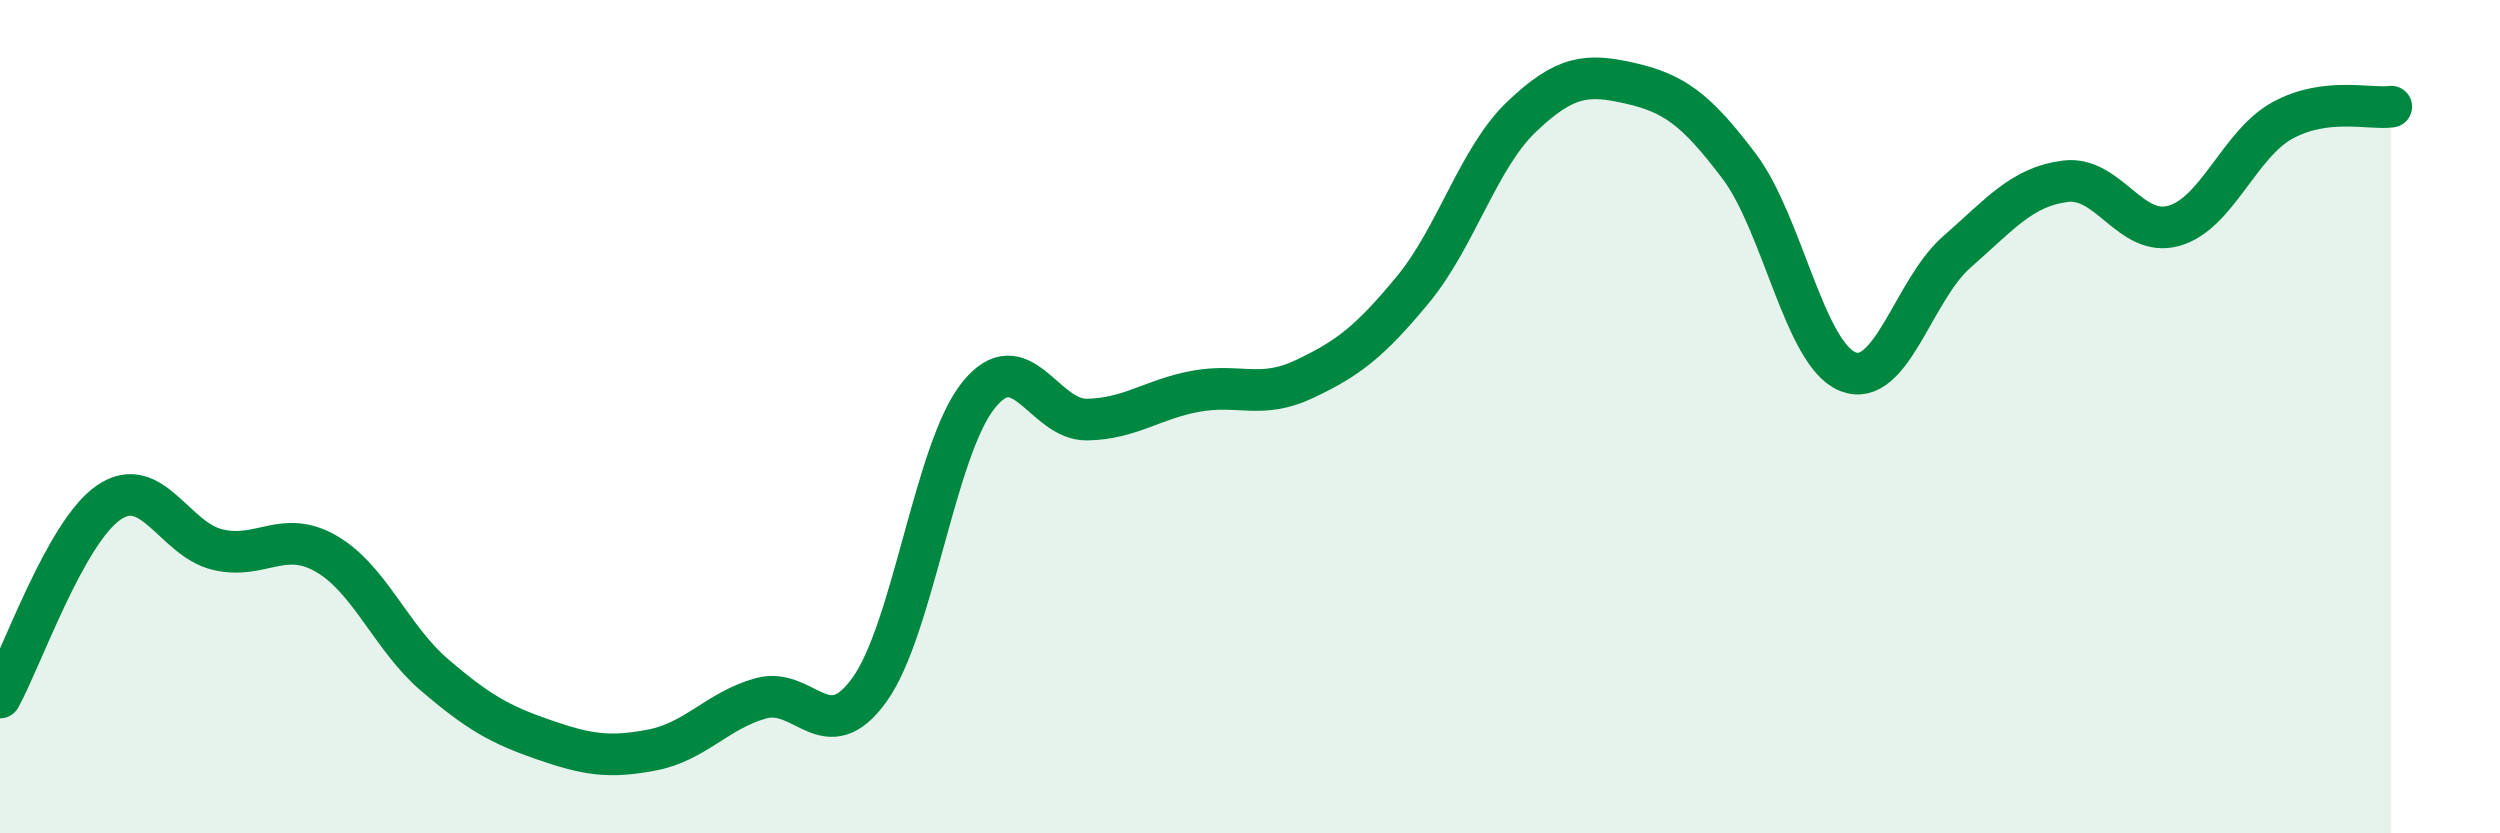
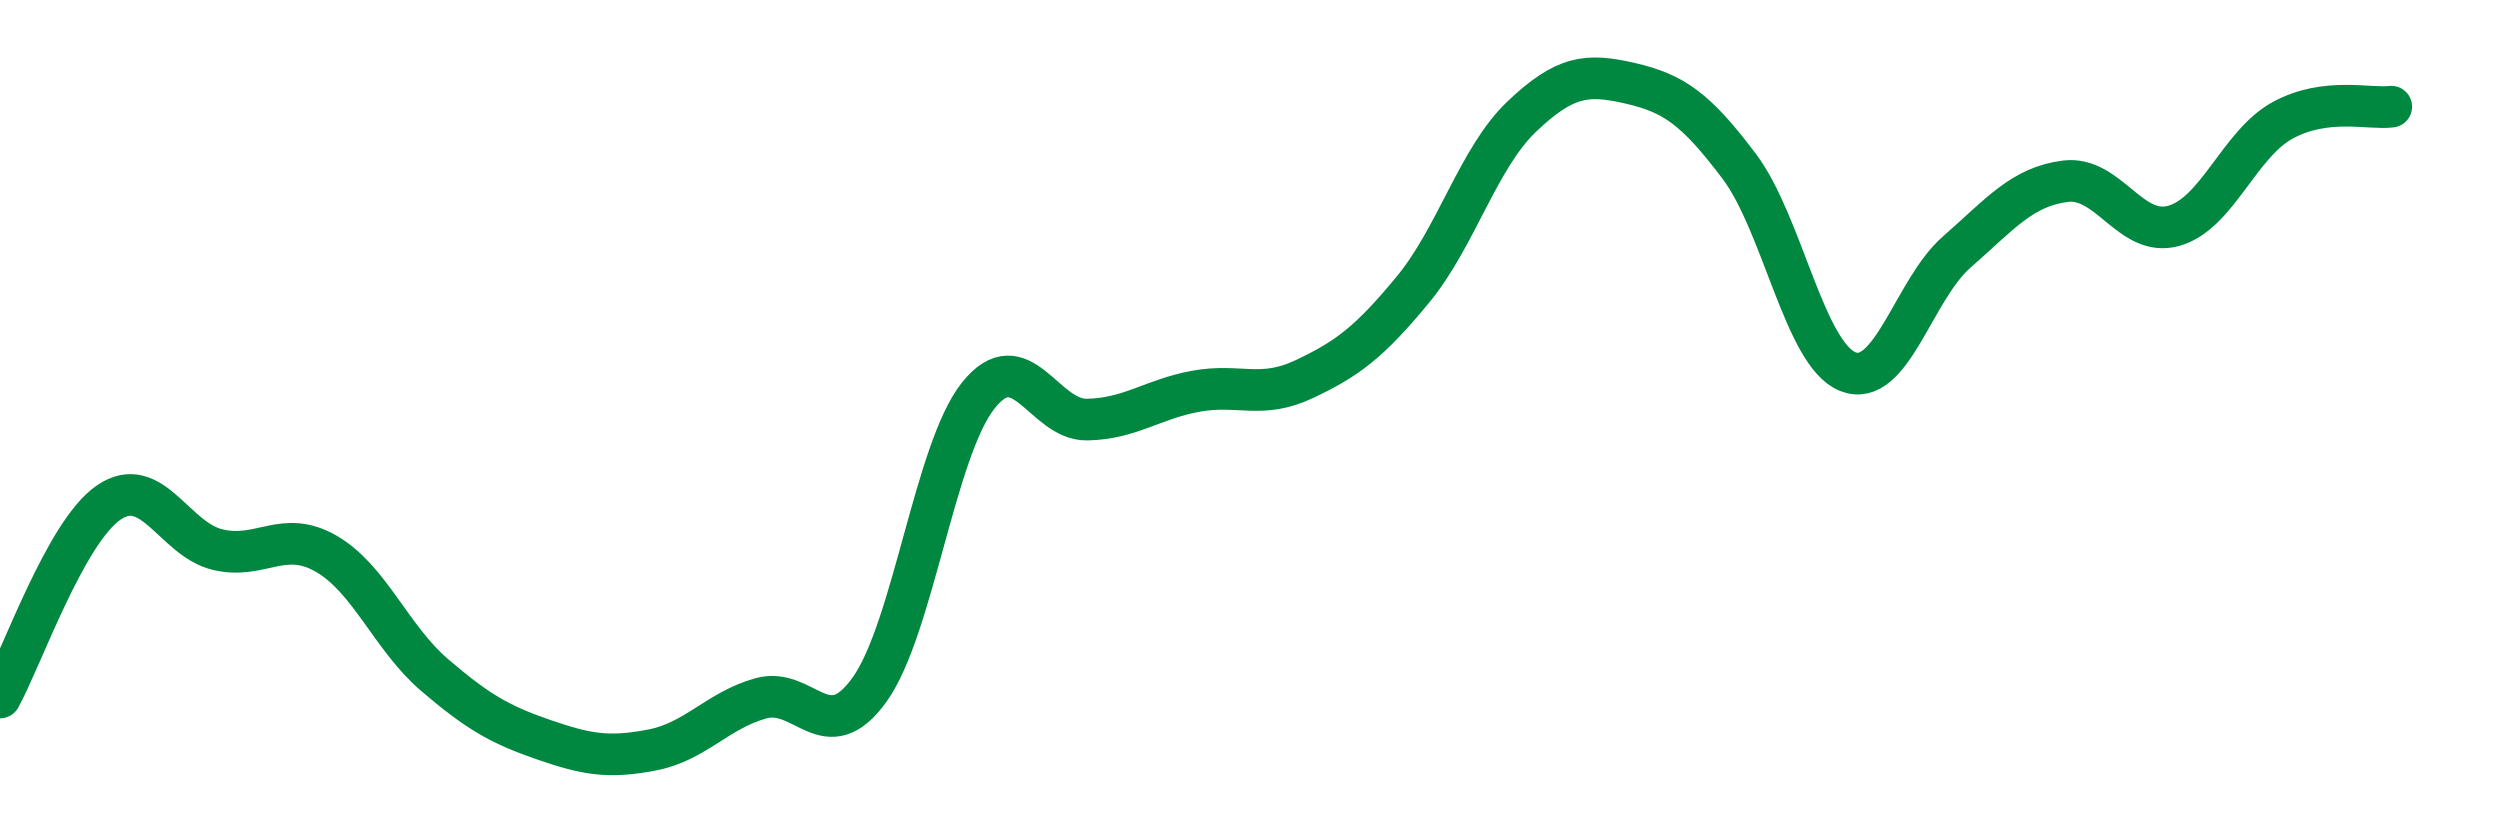
<svg xmlns="http://www.w3.org/2000/svg" width="60" height="20" viewBox="0 0 60 20">
-   <path d="M 0,16.74 C 0.52,15.8 1.57,12.77 2.61,12.06 C 3.65,11.35 4.18,12.94 5.22,13.19 C 6.26,13.44 6.79,12.69 7.83,13.29 C 8.87,13.89 9.39,15.31 10.43,16.2 C 11.47,17.09 12,17.39 13.04,17.75 C 14.08,18.11 14.61,18.2 15.65,18 C 16.69,17.8 17.22,17.05 18.26,16.76 C 19.3,16.47 19.83,18 20.87,16.55 C 21.91,15.1 22.44,10.79 23.48,9.49 C 24.52,8.19 25.05,10.09 26.09,10.07 C 27.13,10.05 27.66,9.58 28.7,9.39 C 29.74,9.2 30.26,9.59 31.3,9.1 C 32.34,8.61 32.87,8.21 33.91,6.95 C 34.95,5.69 35.48,3.79 36.52,2.8 C 37.56,1.81 38.09,1.76 39.13,2 C 40.17,2.24 40.7,2.61 41.74,3.99 C 42.78,5.37 43.31,8.51 44.35,8.92 C 45.39,9.33 45.92,6.96 46.96,6.05 C 48,5.14 48.53,4.48 49.57,4.35 C 50.61,4.22 51.13,5.71 52.17,5.42 C 53.21,5.13 53.74,3.46 54.78,2.89 C 55.82,2.32 56.87,2.63 57.39,2.56L57.39 20L0 20Z" fill="#008740" opacity="0.1" stroke-linecap="round" stroke-linejoin="round" />
  <path d="M 0,16.74 C 0.52,15.8 1.57,12.77 2.61,12.06 C 3.65,11.35 4.18,12.94 5.22,13.19 C 6.26,13.44 6.79,12.69 7.83,13.29 C 8.87,13.89 9.39,15.31 10.43,16.2 C 11.47,17.09 12,17.39 13.04,17.75 C 14.08,18.11 14.61,18.2 15.65,18 C 16.69,17.8 17.22,17.05 18.26,16.76 C 19.3,16.47 19.83,18 20.87,16.55 C 21.91,15.1 22.44,10.79 23.48,9.49 C 24.52,8.19 25.05,10.09 26.09,10.07 C 27.13,10.05 27.66,9.58 28.7,9.39 C 29.74,9.2 30.26,9.59 31.3,9.1 C 32.34,8.61 32.87,8.21 33.91,6.95 C 34.95,5.69 35.48,3.79 36.52,2.8 C 37.56,1.81 38.09,1.76 39.13,2 C 40.17,2.24 40.7,2.61 41.74,3.99 C 42.78,5.37 43.31,8.51 44.35,8.92 C 45.39,9.33 45.92,6.96 46.96,6.05 C 48,5.14 48.53,4.48 49.57,4.35 C 50.61,4.22 51.13,5.71 52.17,5.42 C 53.21,5.13 53.74,3.46 54.78,2.89 C 55.82,2.32 56.87,2.63 57.39,2.56" stroke="#008740" stroke-width="1" fill="none" stroke-linecap="round" stroke-linejoin="round" />
</svg>